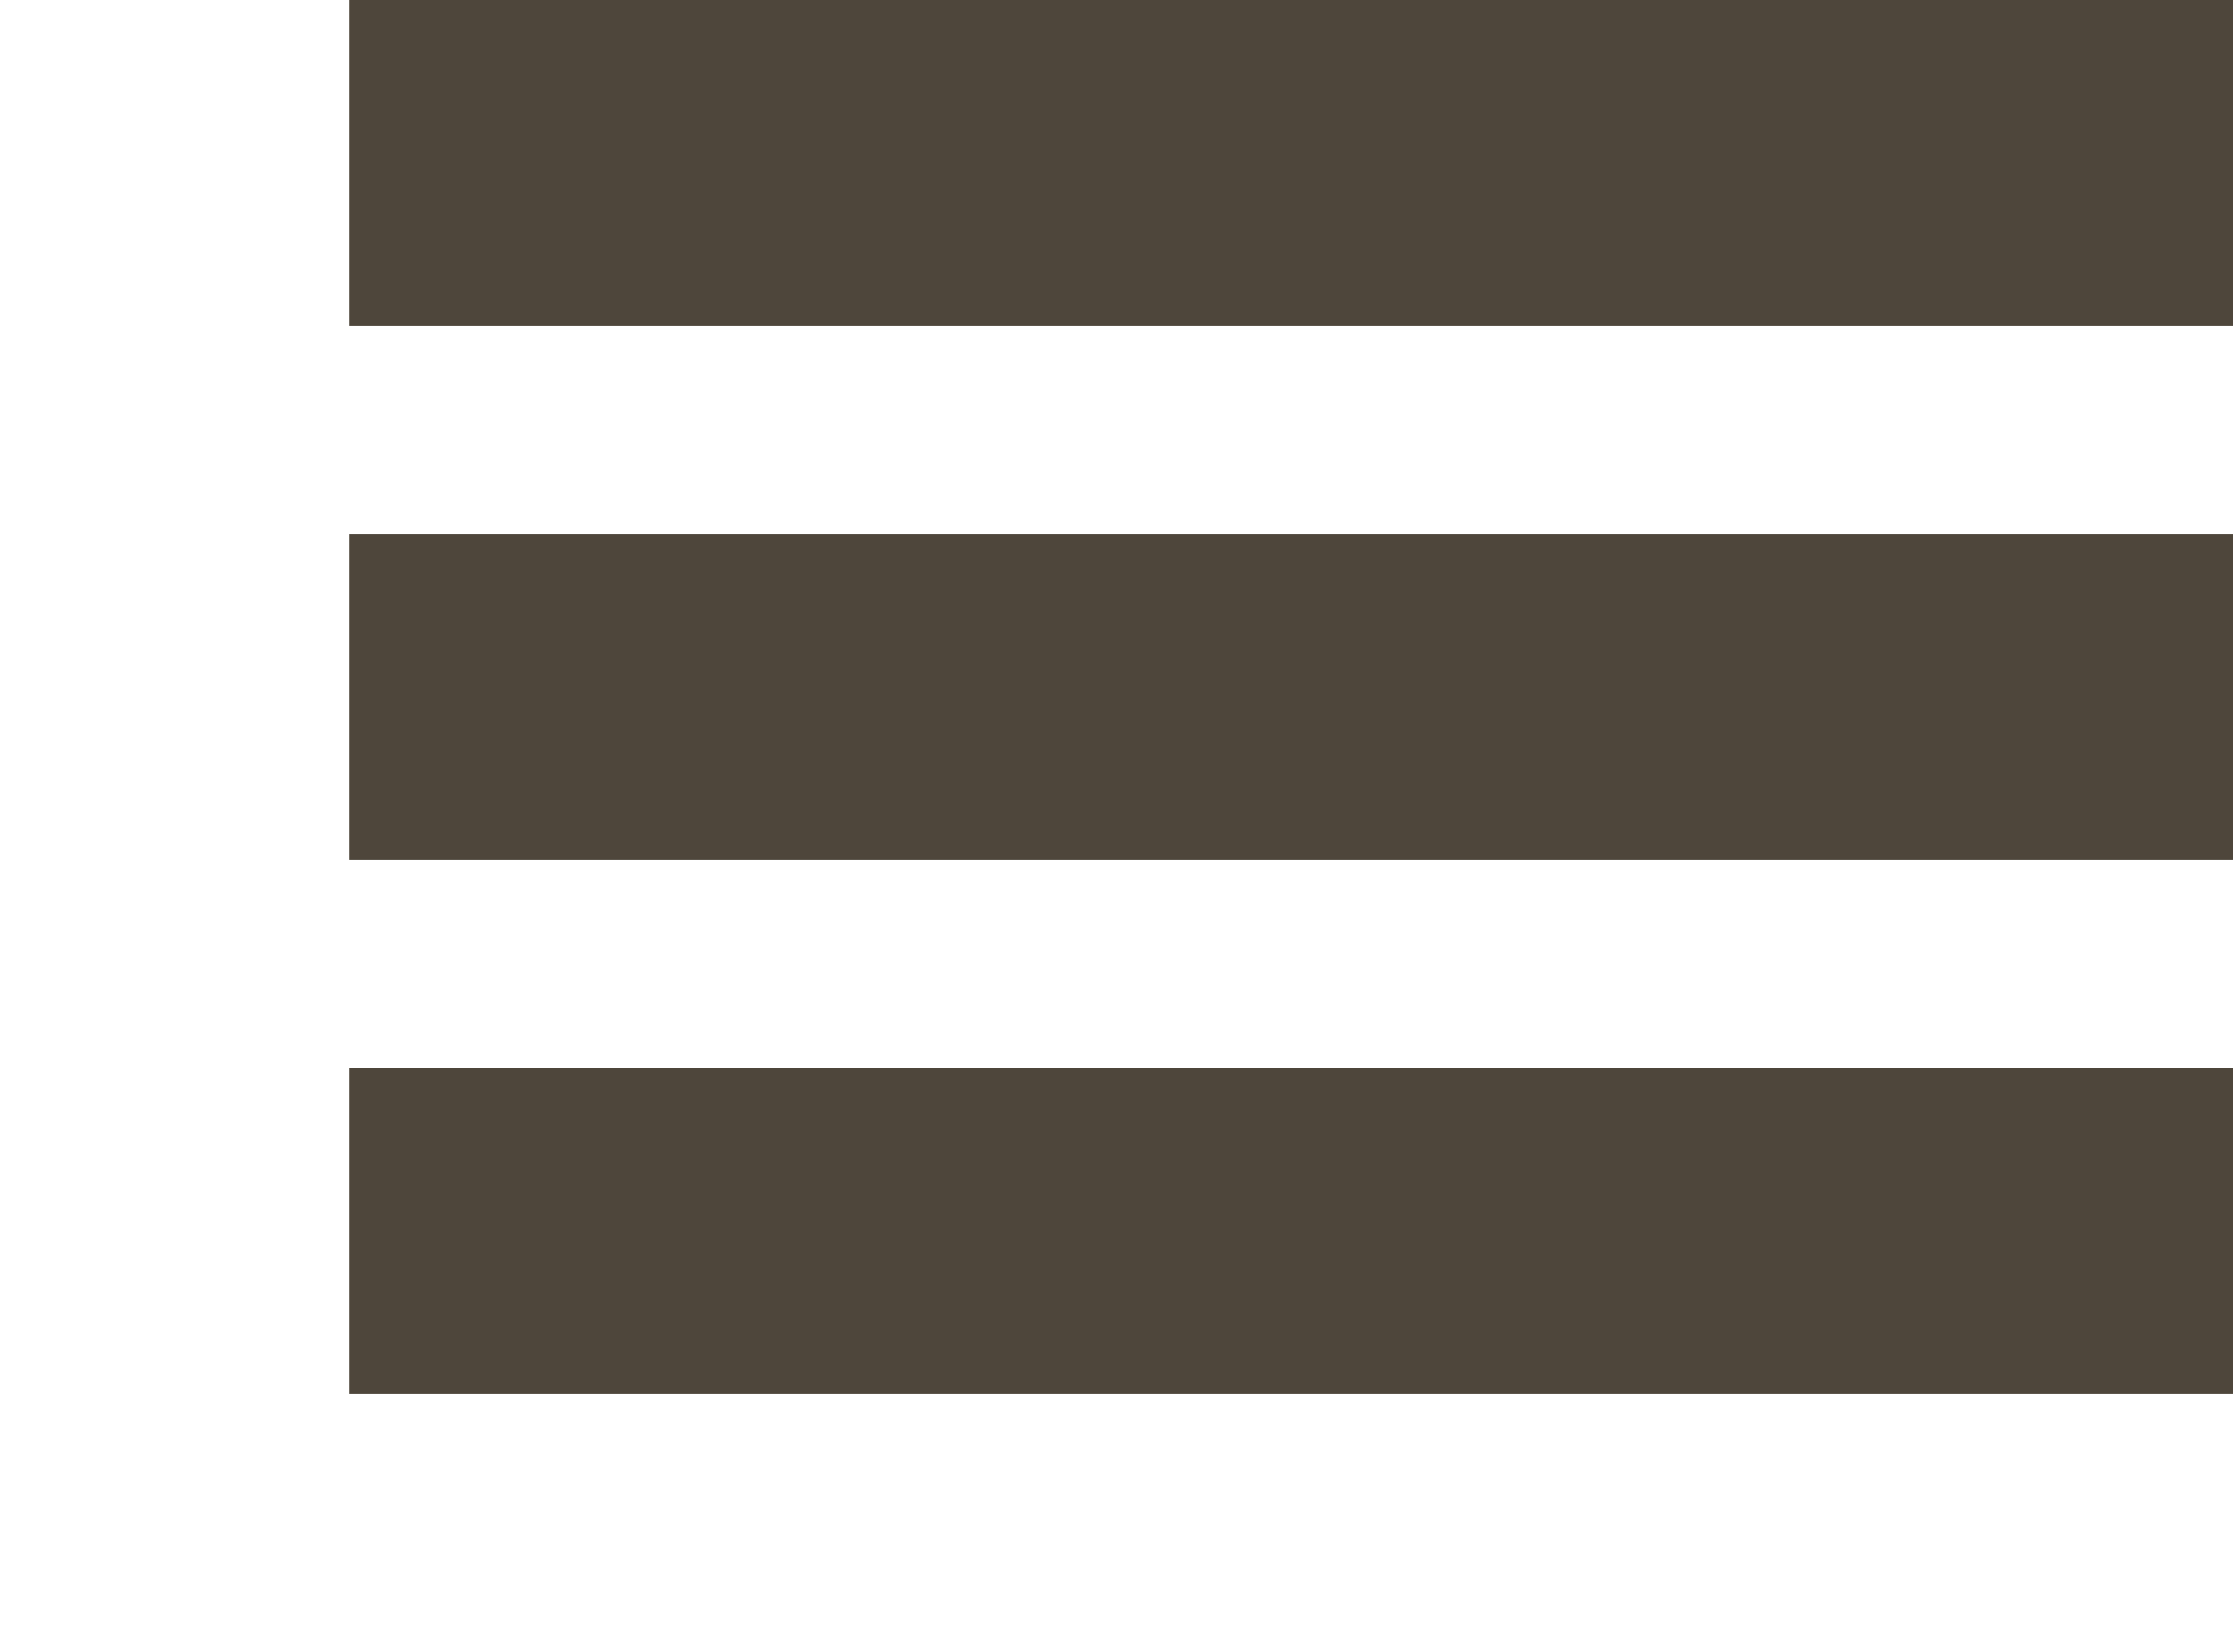
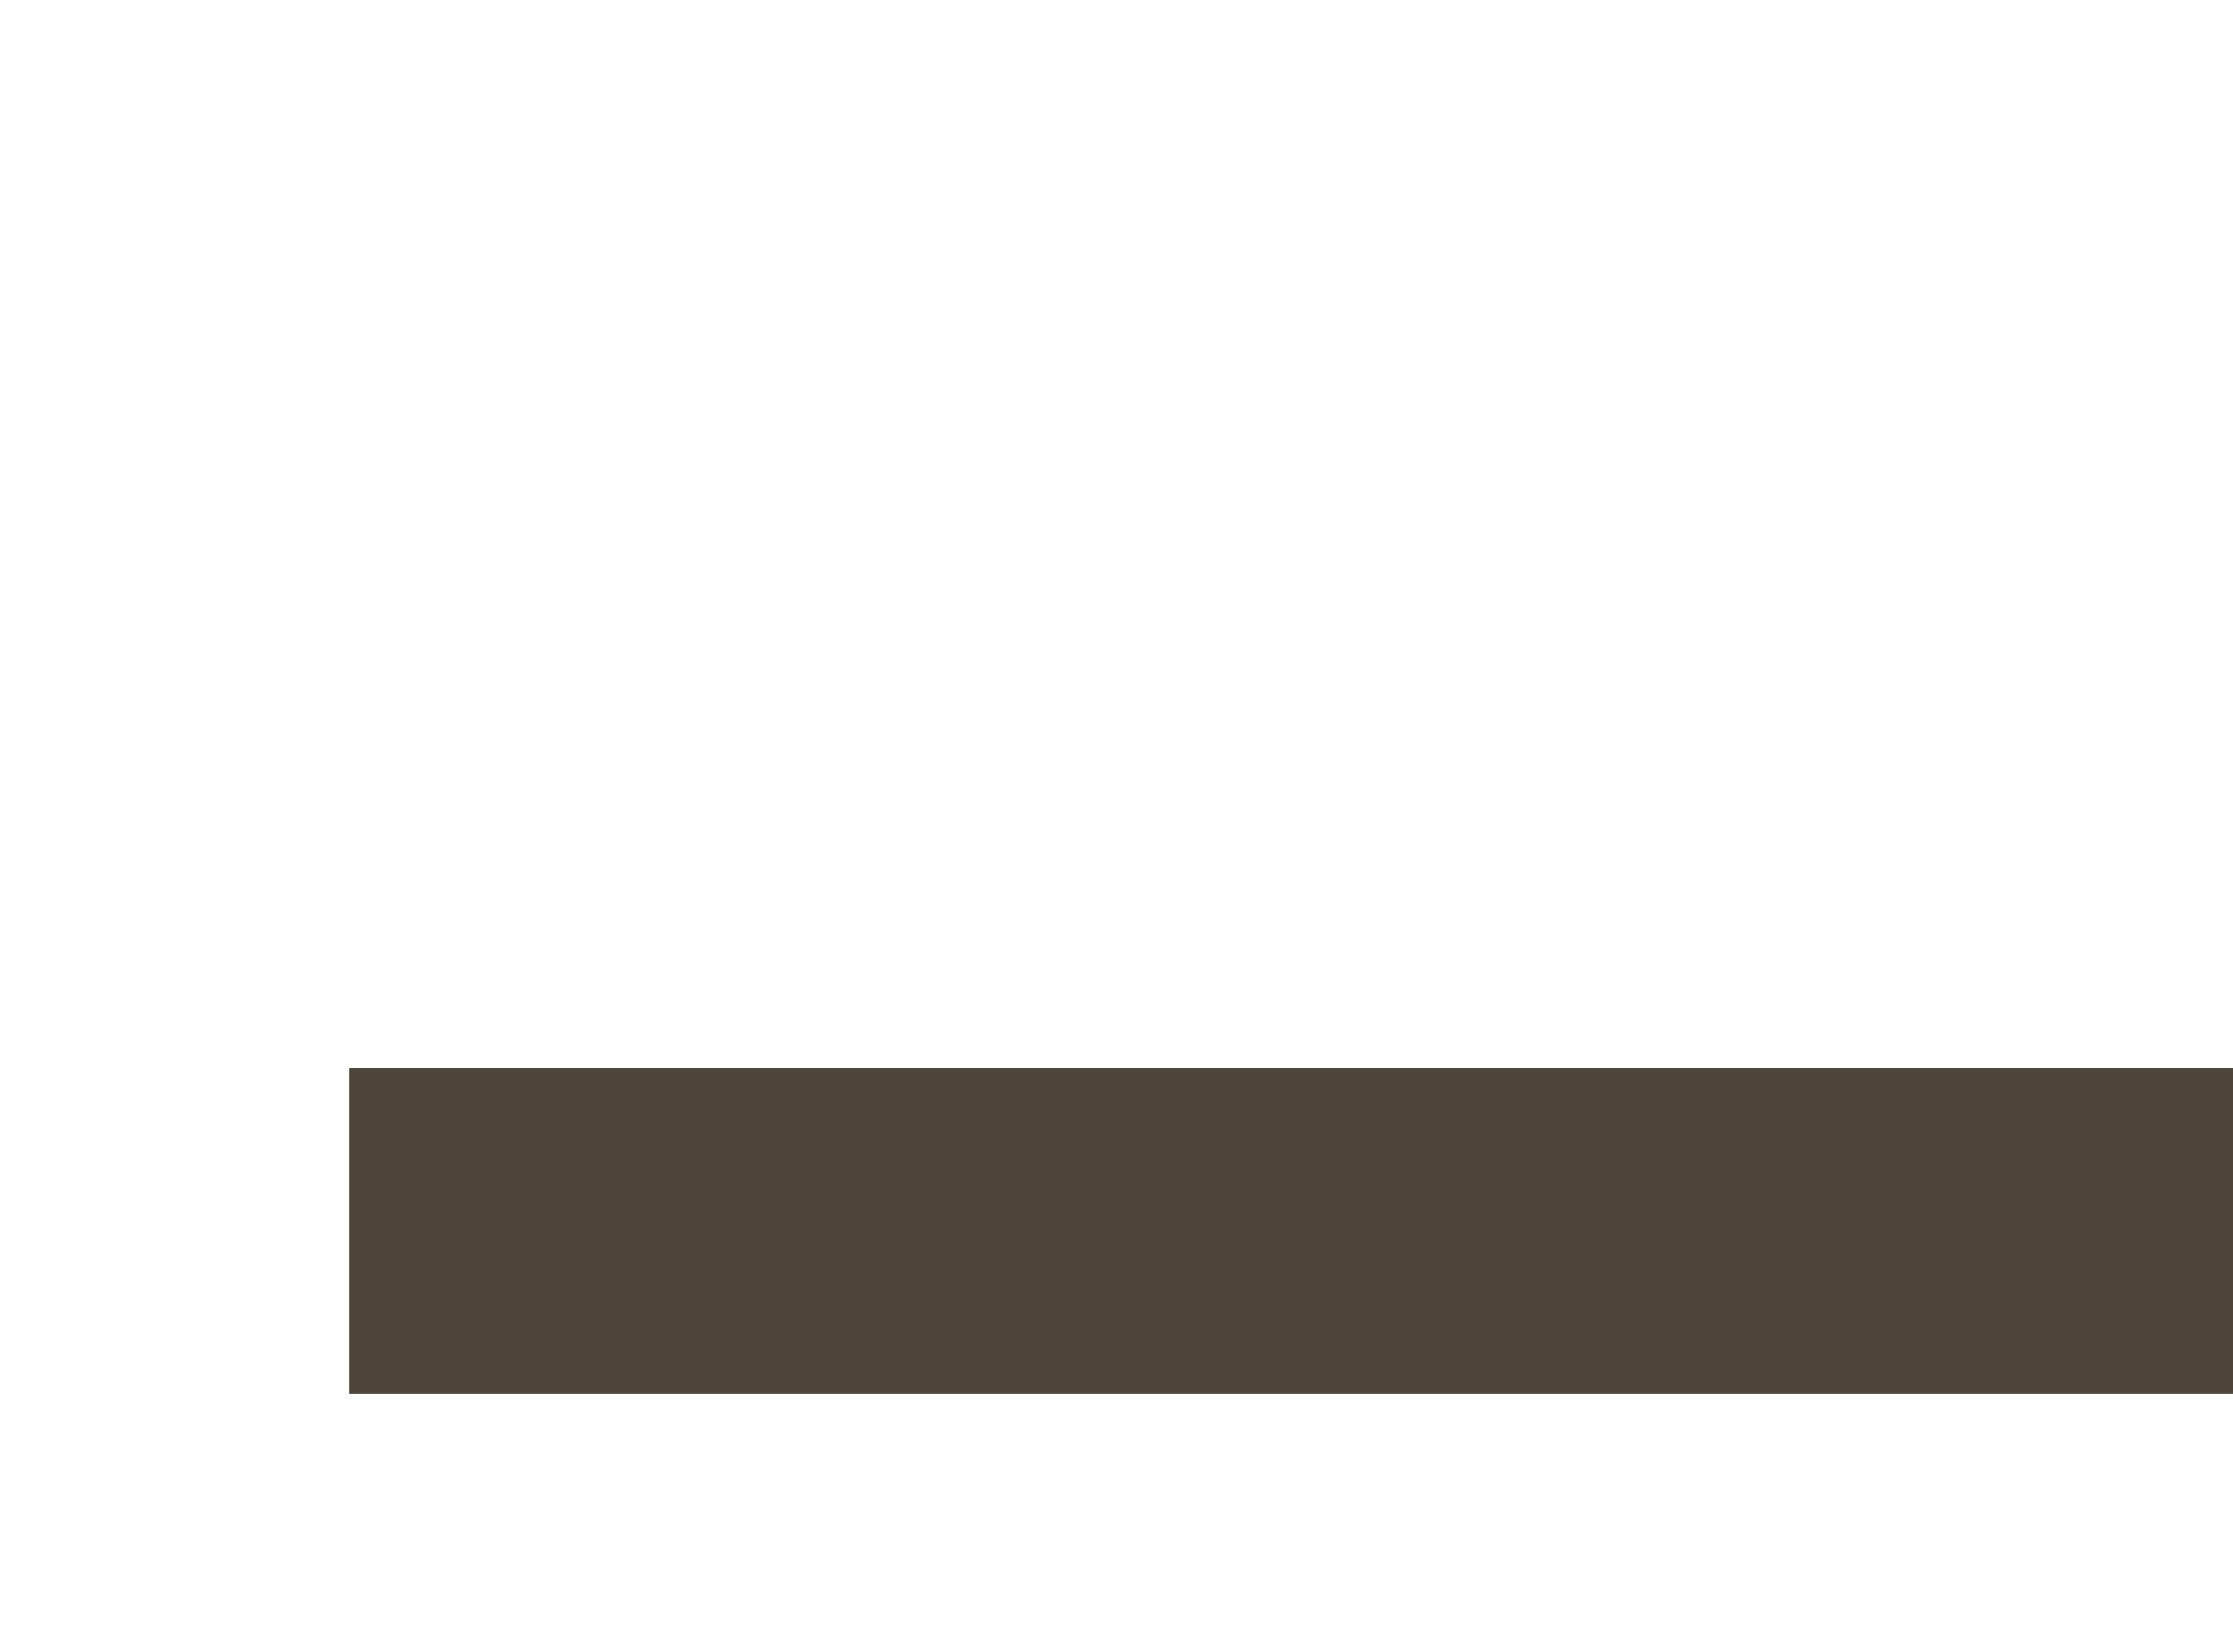
<svg xmlns="http://www.w3.org/2000/svg" version="1.1" id="Ebene_1" x="0px" y="0px" width="32.5px" height="24.055px" viewBox="0 0 32.5 24.055" enable-background="new 0 0 32.5 24.055" xml:space="preserve">
  <g>
    <g>
-       <polygon fill="#4E463B" points="32.5,4.744 5.083,4.744 5.083,0 32.5,0   " />
-     </g>
+       </g>
    <g>
-       <polygon fill="#4E463B" points="32.5,12.518 5.083,12.518 5.083,7.775 32.5,7.775   " />
-     </g>
+       </g>
    <g>
      <polygon fill="#4E463B" points="32.5,20.292 5.083,20.292 5.083,15.548 32.5,15.548   " />
    </g>
  </g>
</svg>